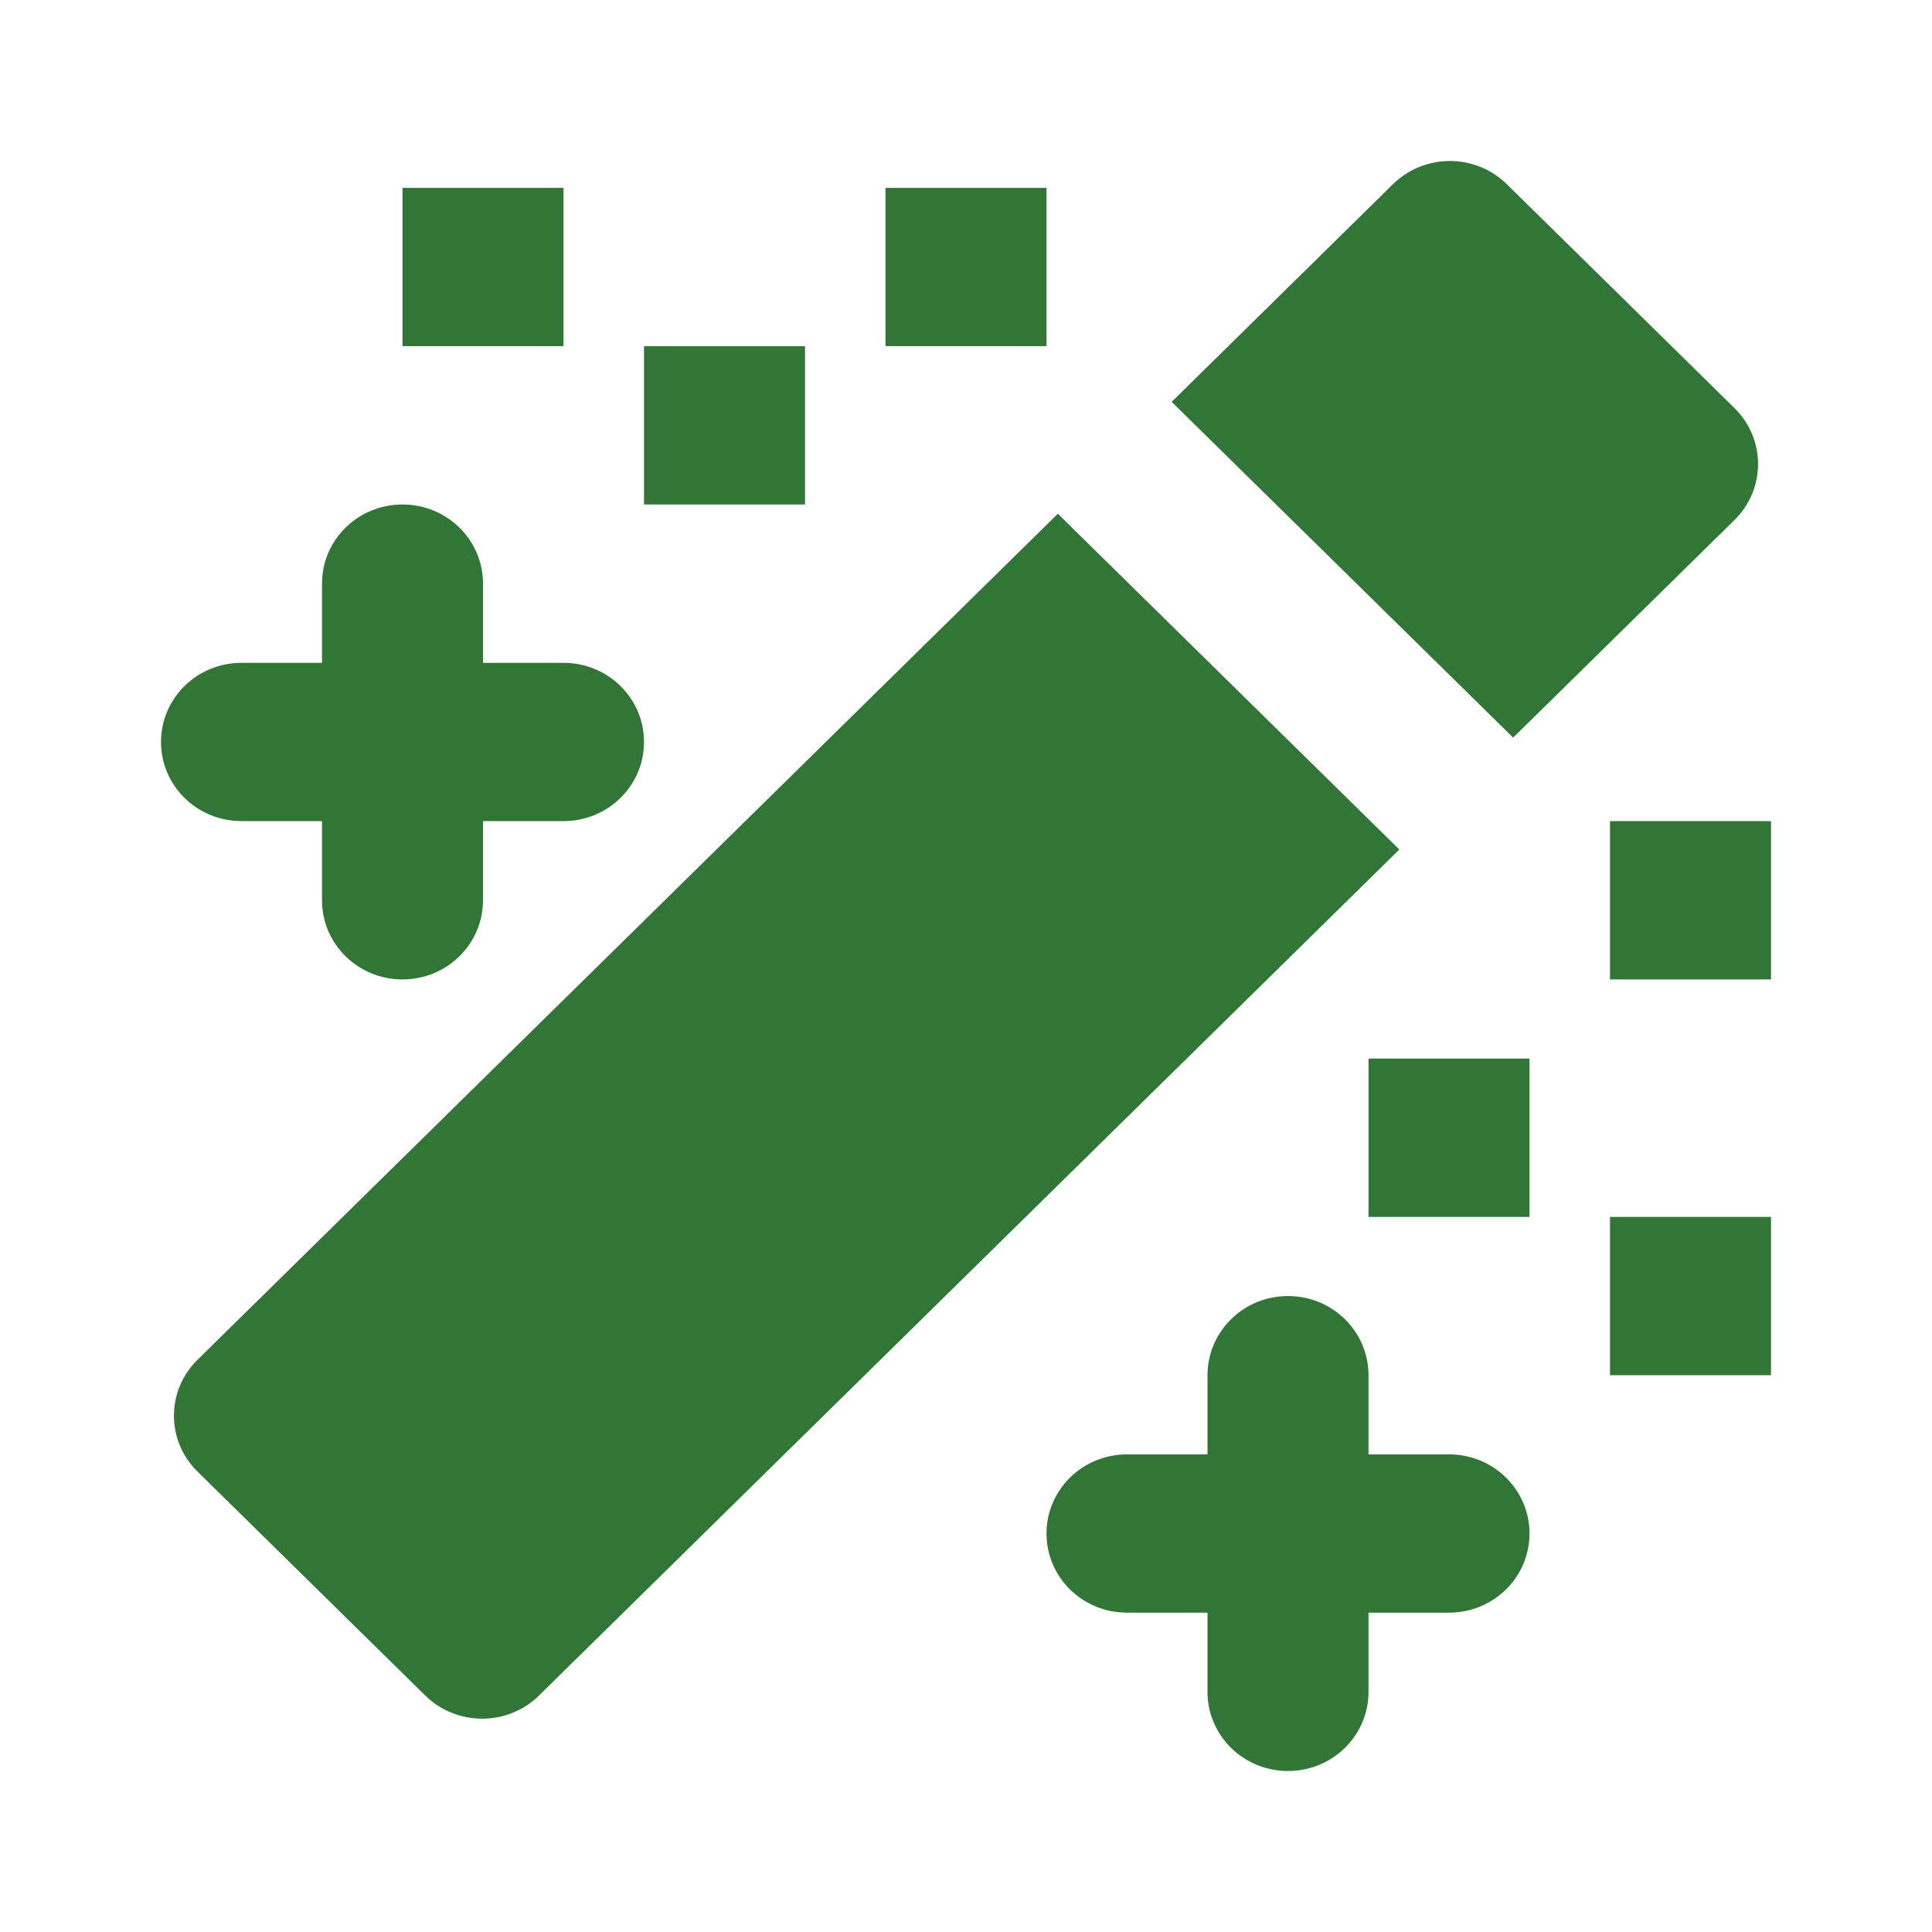
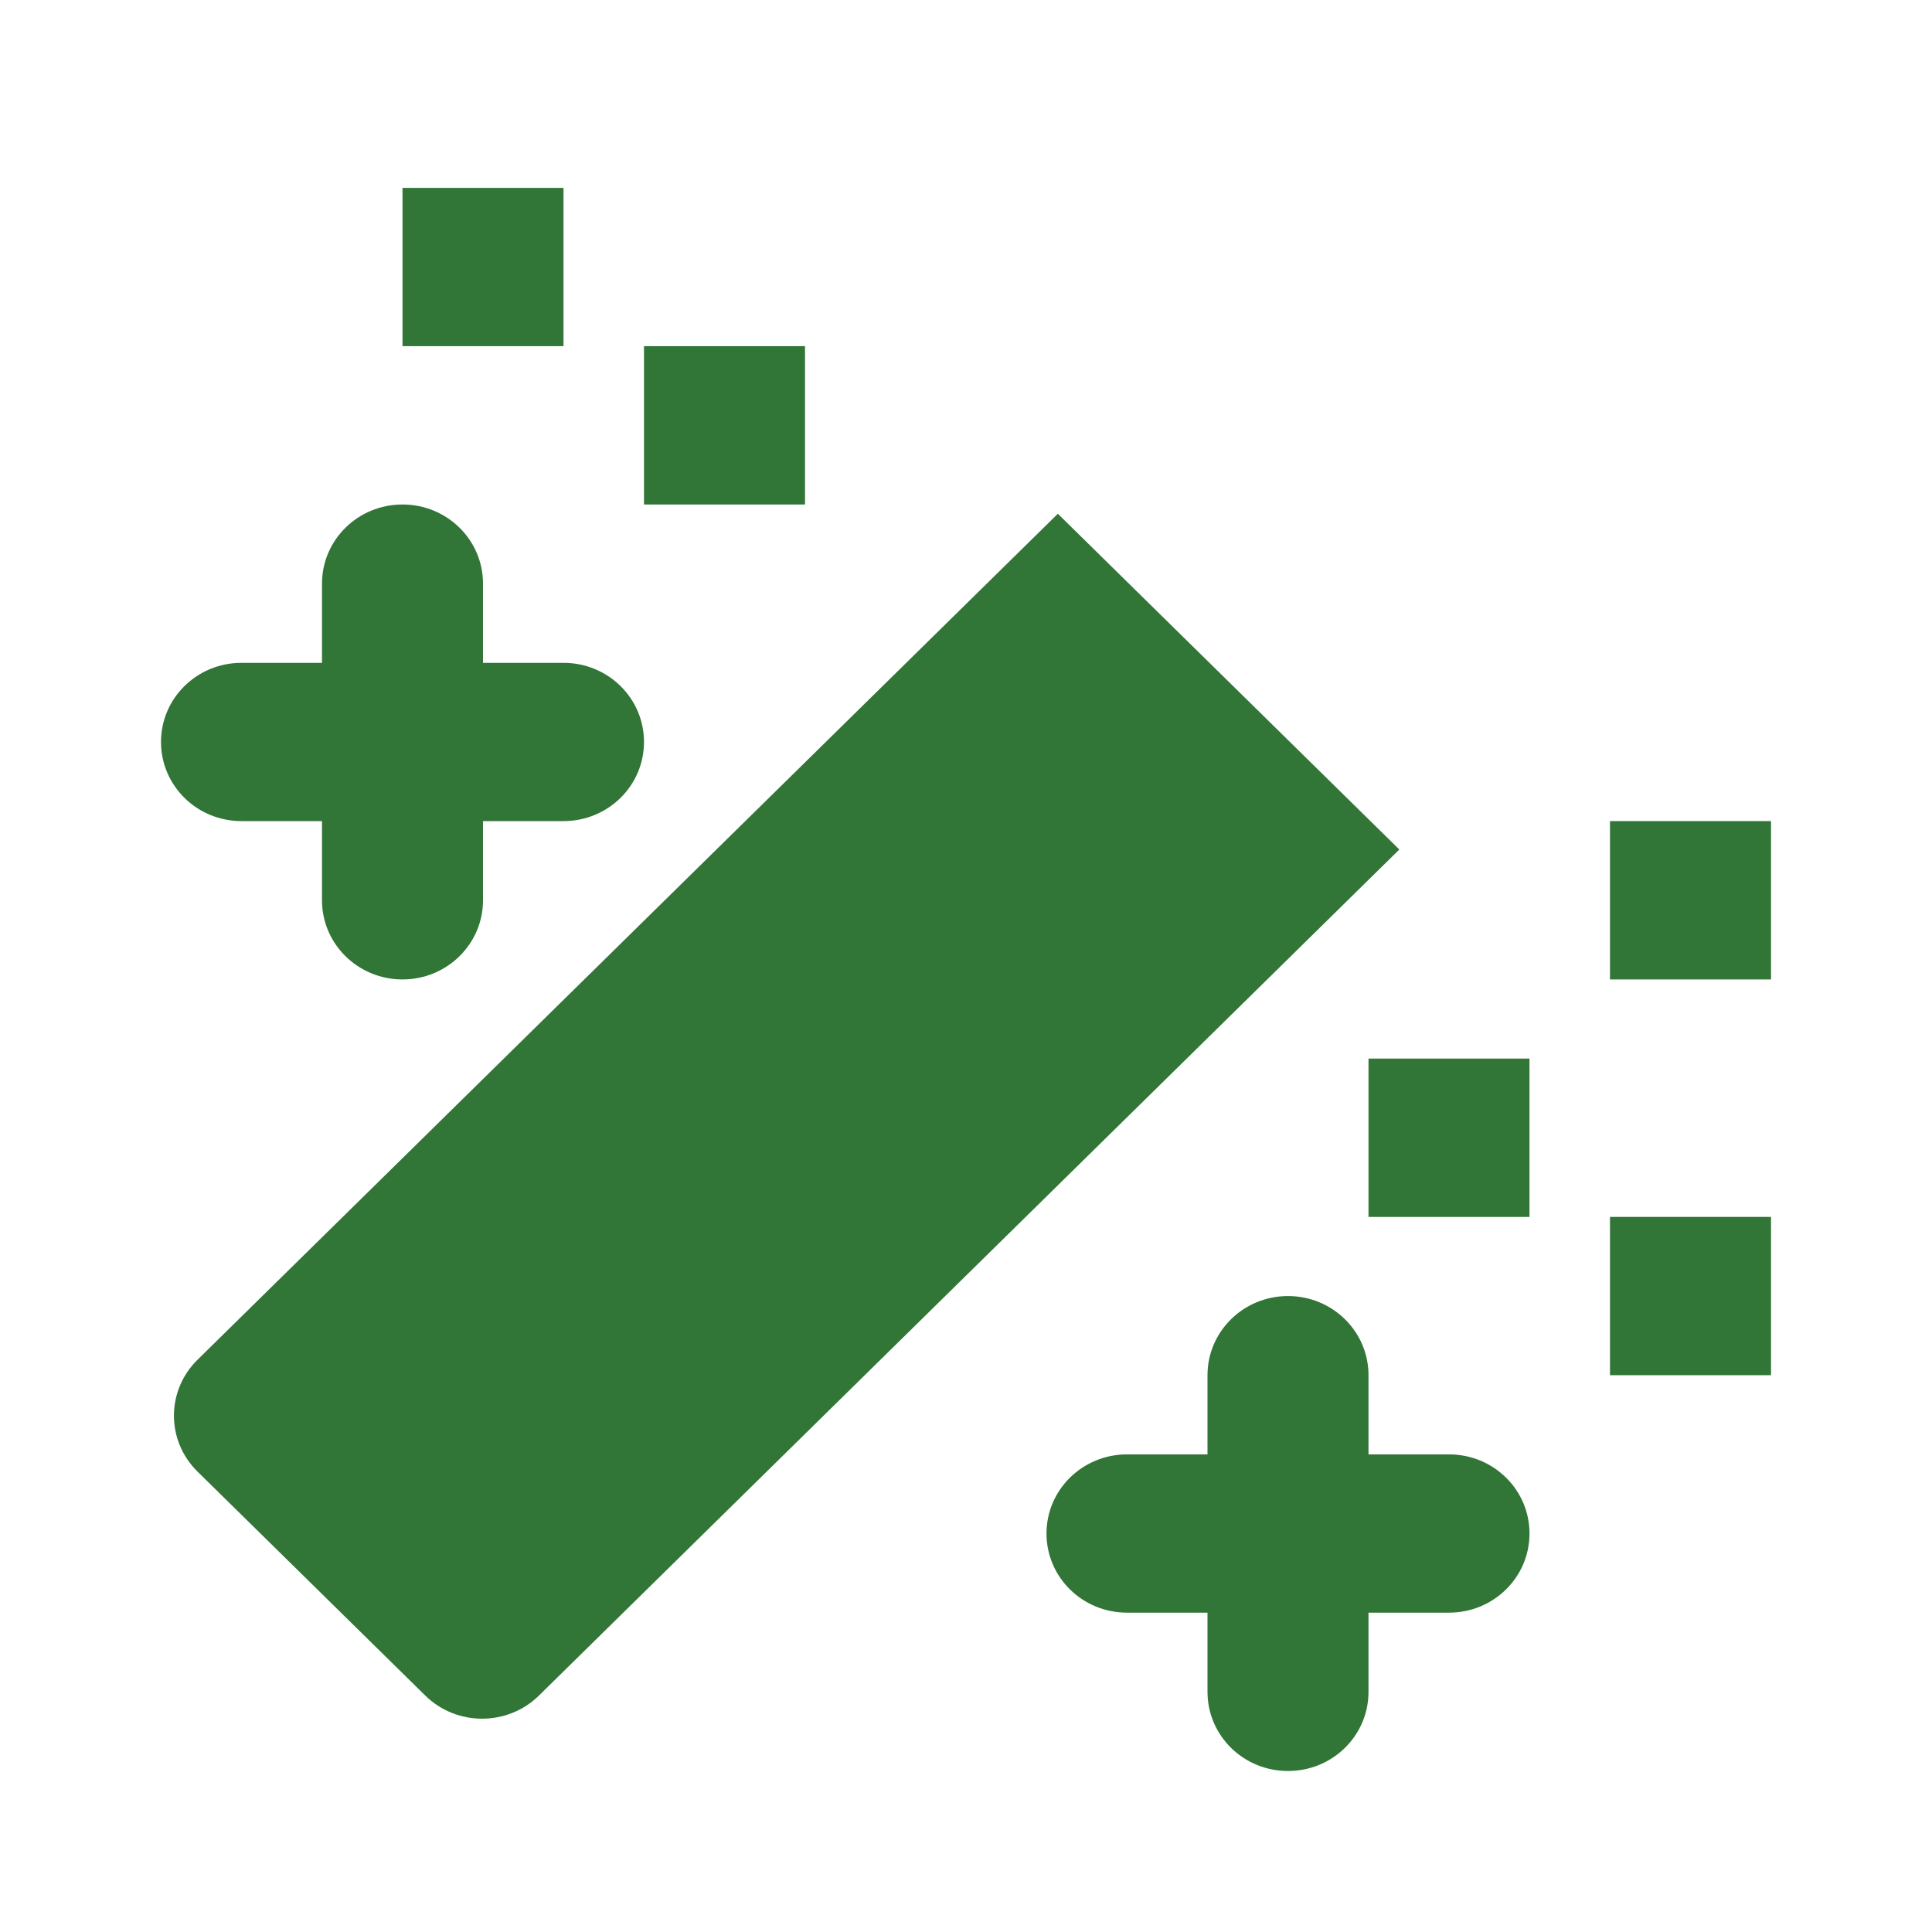
<svg xmlns="http://www.w3.org/2000/svg" width="24" height="24" viewBox="0 0 24 24" fill="none">
  <path d="M13.141 6.382L2.454 16.891C2.063 17.275 2.063 17.897 2.454 18.281L5.282 21.062C5.477 21.254 5.733 21.35 5.989 21.35C6.245 21.35 6.501 21.254 6.696 21.062L17.383 10.553L13.141 6.382Z" fill="#317537" />
-   <path d="M21.546 6.46C21.937 6.075 21.937 5.454 21.546 5.069L18.718 2.288C18.327 1.904 17.695 1.904 17.304 2.288L14.555 4.992L18.797 9.163L21.546 6.46Z" fill="#317537" />
  <path d="M18 18.067H17V17.083C17 16.54 16.553 16.1 16 16.1C15.447 16.1 15 16.54 15 17.083V18.067H14C13.447 18.067 13 18.506 13 19.05C13 19.594 13.447 20.033 14 20.033H15V21.017C15 21.561 15.447 22 16 22C16.553 22 17 21.561 17 21.017V20.033H18C18.553 20.033 19 19.594 19 19.05C19 18.506 18.553 18.067 18 18.067Z" fill="#317537" />
  <path d="M3 10.2H4V11.184C4 11.727 4.447 12.167 5 12.167C5.553 12.167 6 11.727 6 11.184V10.2H7C7.553 10.2 8 9.761 8 9.217C8 8.673 7.553 8.234 7 8.234H6V7.25C6 6.706 5.553 6.267 5 6.267C4.447 6.267 4 6.706 4 7.25V8.234H3C2.447 8.234 2 8.673 2 9.217C2 9.761 2.447 10.2 3 10.2Z" fill="#317537" />
  <path d="M19 13.15H17V15.117H19V13.15Z" fill="#317537" />
-   <path d="M13 2.334H11V4.3H13V2.334Z" fill="#317537" />
  <path d="M10 4.3H8V6.267H10V4.3Z" fill="#317537" />
  <path d="M7 2.334H5V4.3H7V2.334Z" fill="#317537" />
  <path d="M22 10.2H20V12.167H22V10.2Z" fill="#317537" />
  <path d="M22 15.117H20V17.083H22V15.117Z" fill="#317537" />
</svg>